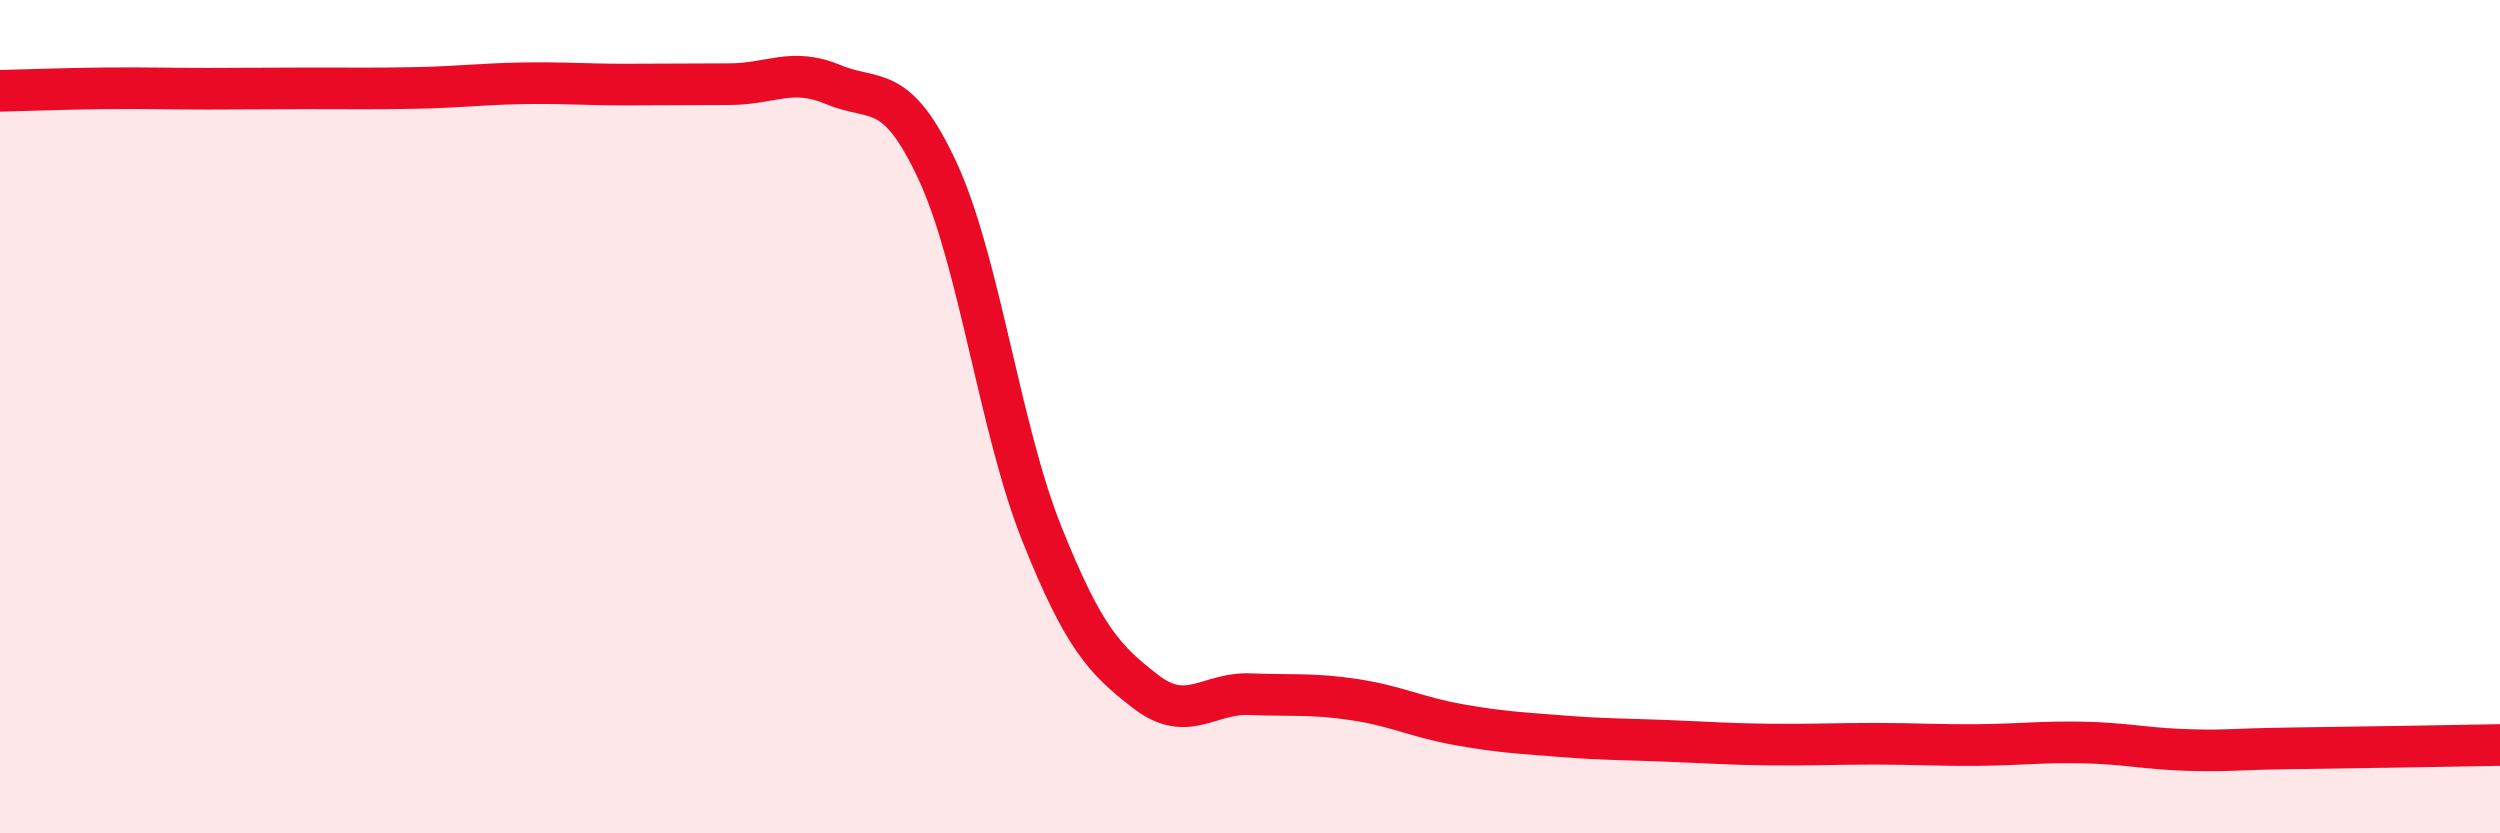
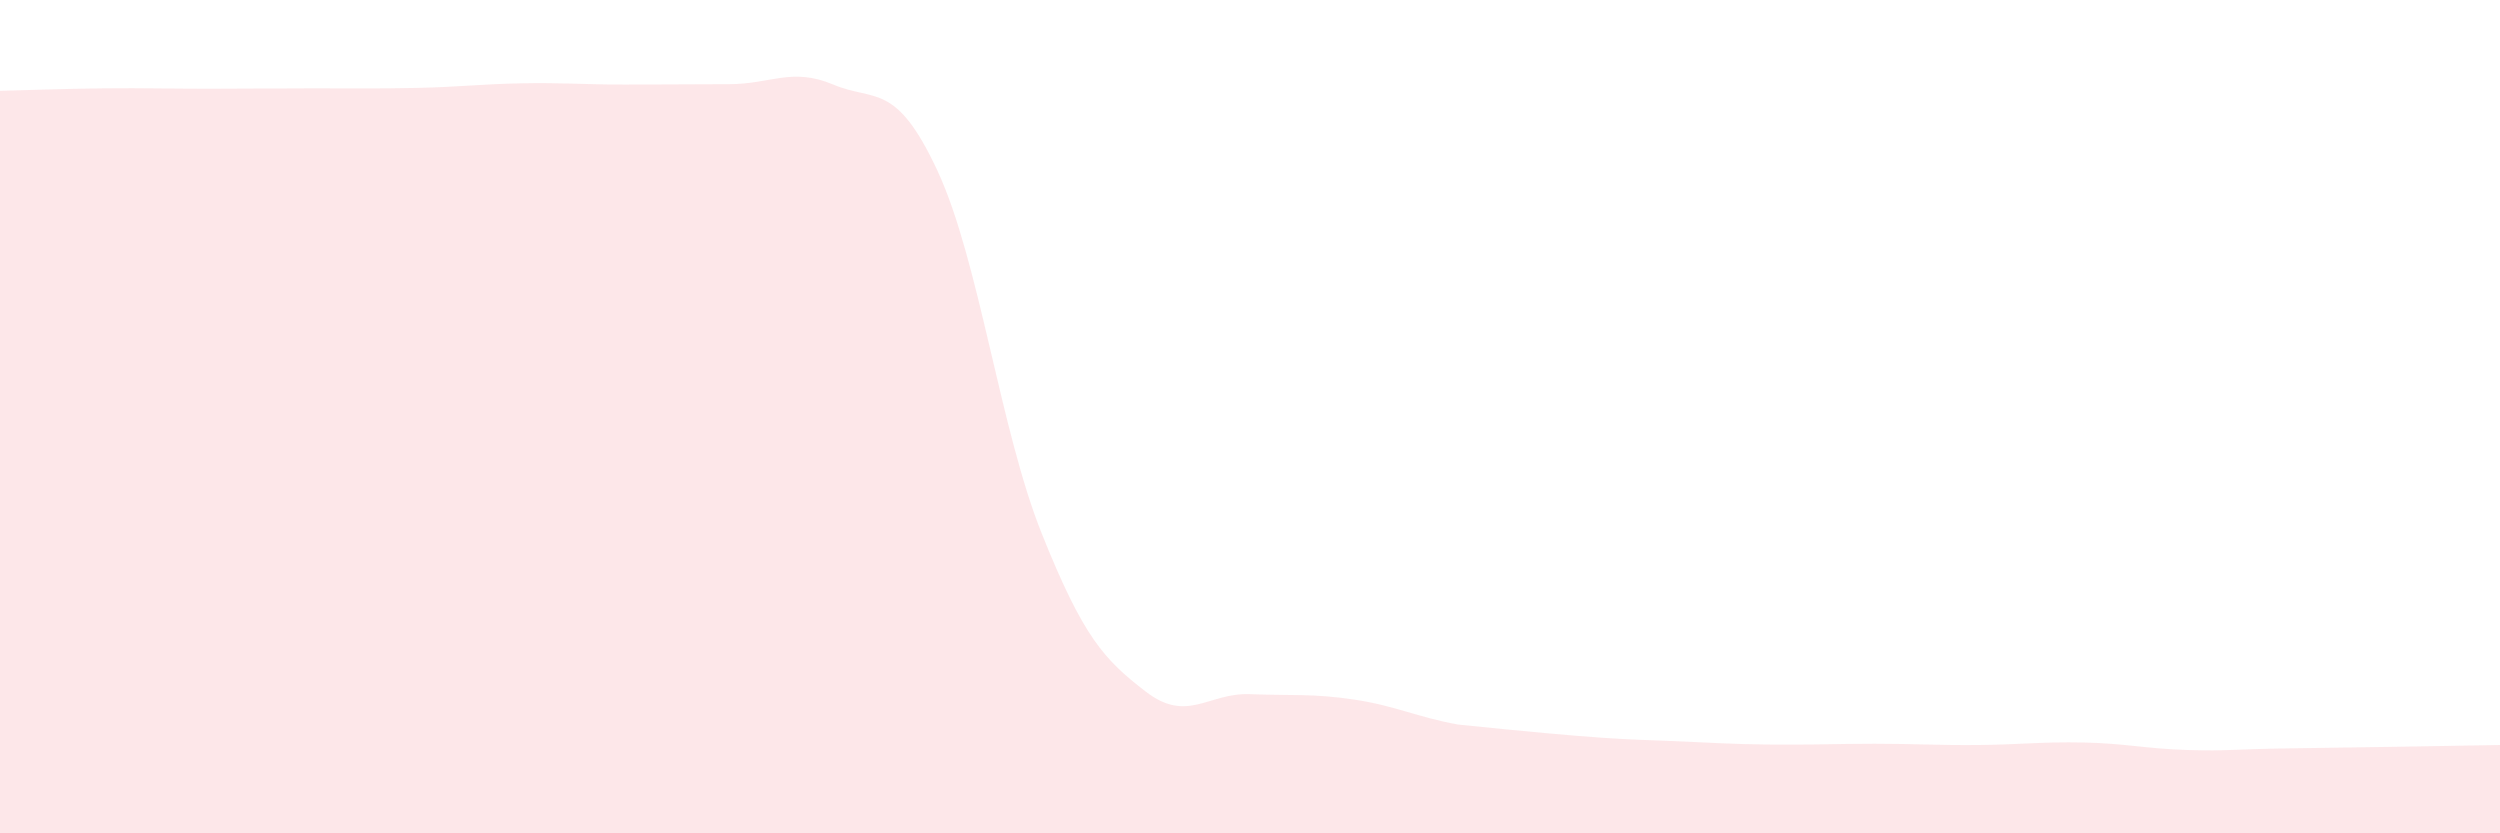
<svg xmlns="http://www.w3.org/2000/svg" width="60" height="20" viewBox="0 0 60 20">
-   <path d="M 0,2.18 C 0.5,2.17 1.5,2.13 2.5,2.12 C 3.5,2.11 4,2.13 5,2.13 C 6,2.13 6.5,2.12 7.5,2.12 C 8.5,2.12 9,2.13 10,2.11 C 11,2.09 11.5,2.02 12.5,2 C 13.5,1.98 14,2.03 15,2.03 C 16,2.03 16.5,2.02 17.5,2.02 C 18.5,2.02 19,1.61 20,2.03 C 21,2.45 21.5,1.95 22.5,4.1 C 23.5,6.25 24,10.3 25,12.8 C 26,15.3 26.5,15.83 27.5,16.6 C 28.5,17.37 29,16.62 30,16.66 C 31,16.7 31.5,16.64 32.5,16.79 C 33.5,16.94 34,17.21 35,17.39 C 36,17.57 36.5,17.59 37.5,17.67 C 38.5,17.75 39,17.74 40,17.78 C 41,17.82 41.5,17.86 42.5,17.87 C 43.5,17.88 44,17.85 45,17.85 C 46,17.85 46.5,17.89 47.5,17.88 C 48.5,17.87 49,17.8 50,17.82 C 51,17.84 51.5,17.97 52.5,18 C 53.5,18.03 53.5,17.98 55,17.96 C 56.5,17.94 59,17.9 60,17.88L60 20L0 20Z" fill="#EB0A25" opacity="0.1" stroke-linecap="round" stroke-linejoin="round" />
-   <path d="M 0,2.18 C 0.5,2.17 1.5,2.13 2.5,2.12 C 3.5,2.11 4,2.13 5,2.13 C 6,2.13 6.5,2.12 7.5,2.12 C 8.5,2.12 9,2.13 10,2.11 C 11,2.09 11.5,2.02 12.5,2 C 13.5,1.98 14,2.03 15,2.03 C 16,2.03 16.5,2.02 17.5,2.02 C 18.5,2.02 19,1.61 20,2.03 C 21,2.45 21.5,1.95 22.5,4.1 C 23.5,6.25 24,10.3 25,12.8 C 26,15.3 26.5,15.83 27.5,16.6 C 28.5,17.37 29,16.62 30,16.66 C 31,16.7 31.5,16.64 32.5,16.79 C 33.5,16.94 34,17.21 35,17.39 C 36,17.57 36.5,17.59 37.5,17.67 C 38.5,17.75 39,17.74 40,17.78 C 41,17.82 41.5,17.86 42.5,17.87 C 43.5,17.88 44,17.85 45,17.85 C 46,17.85 46.5,17.89 47.5,17.88 C 48.5,17.87 49,17.8 50,17.82 C 51,17.84 51.5,17.97 52.5,18 C 53.5,18.03 53.5,17.98 55,17.96 C 56.5,17.94 59,17.9 60,17.88" stroke="#EB0A25" stroke-width="1" fill="none" stroke-linecap="round" stroke-linejoin="round" />
+   <path d="M 0,2.18 C 0.5,2.17 1.5,2.13 2.5,2.12 C 3.5,2.11 4,2.13 5,2.13 C 6,2.13 6.5,2.12 7.5,2.12 C 8.5,2.12 9,2.13 10,2.11 C 11,2.09 11.5,2.02 12.5,2 C 13.5,1.98 14,2.03 15,2.03 C 16,2.03 16.5,2.02 17.5,2.02 C 18.5,2.02 19,1.61 20,2.03 C 21,2.45 21.5,1.95 22.5,4.1 C 23.5,6.25 24,10.3 25,12.8 C 26,15.3 26.5,15.83 27.5,16.6 C 28.5,17.37 29,16.62 30,16.66 C 31,16.7 31.5,16.64 32.5,16.79 C 33.5,16.94 34,17.21 35,17.39 C 38.5,17.75 39,17.74 40,17.78 C 41,17.82 41.5,17.86 42.5,17.87 C 43.5,17.88 44,17.85 45,17.85 C 46,17.85 46.5,17.89 47.5,17.88 C 48.5,17.87 49,17.8 50,17.82 C 51,17.84 51.5,17.97 52.5,18 C 53.5,18.03 53.5,17.98 55,17.96 C 56.5,17.94 59,17.9 60,17.88L60 20L0 20Z" fill="#EB0A25" opacity="0.1" stroke-linecap="round" stroke-linejoin="round" />
</svg>